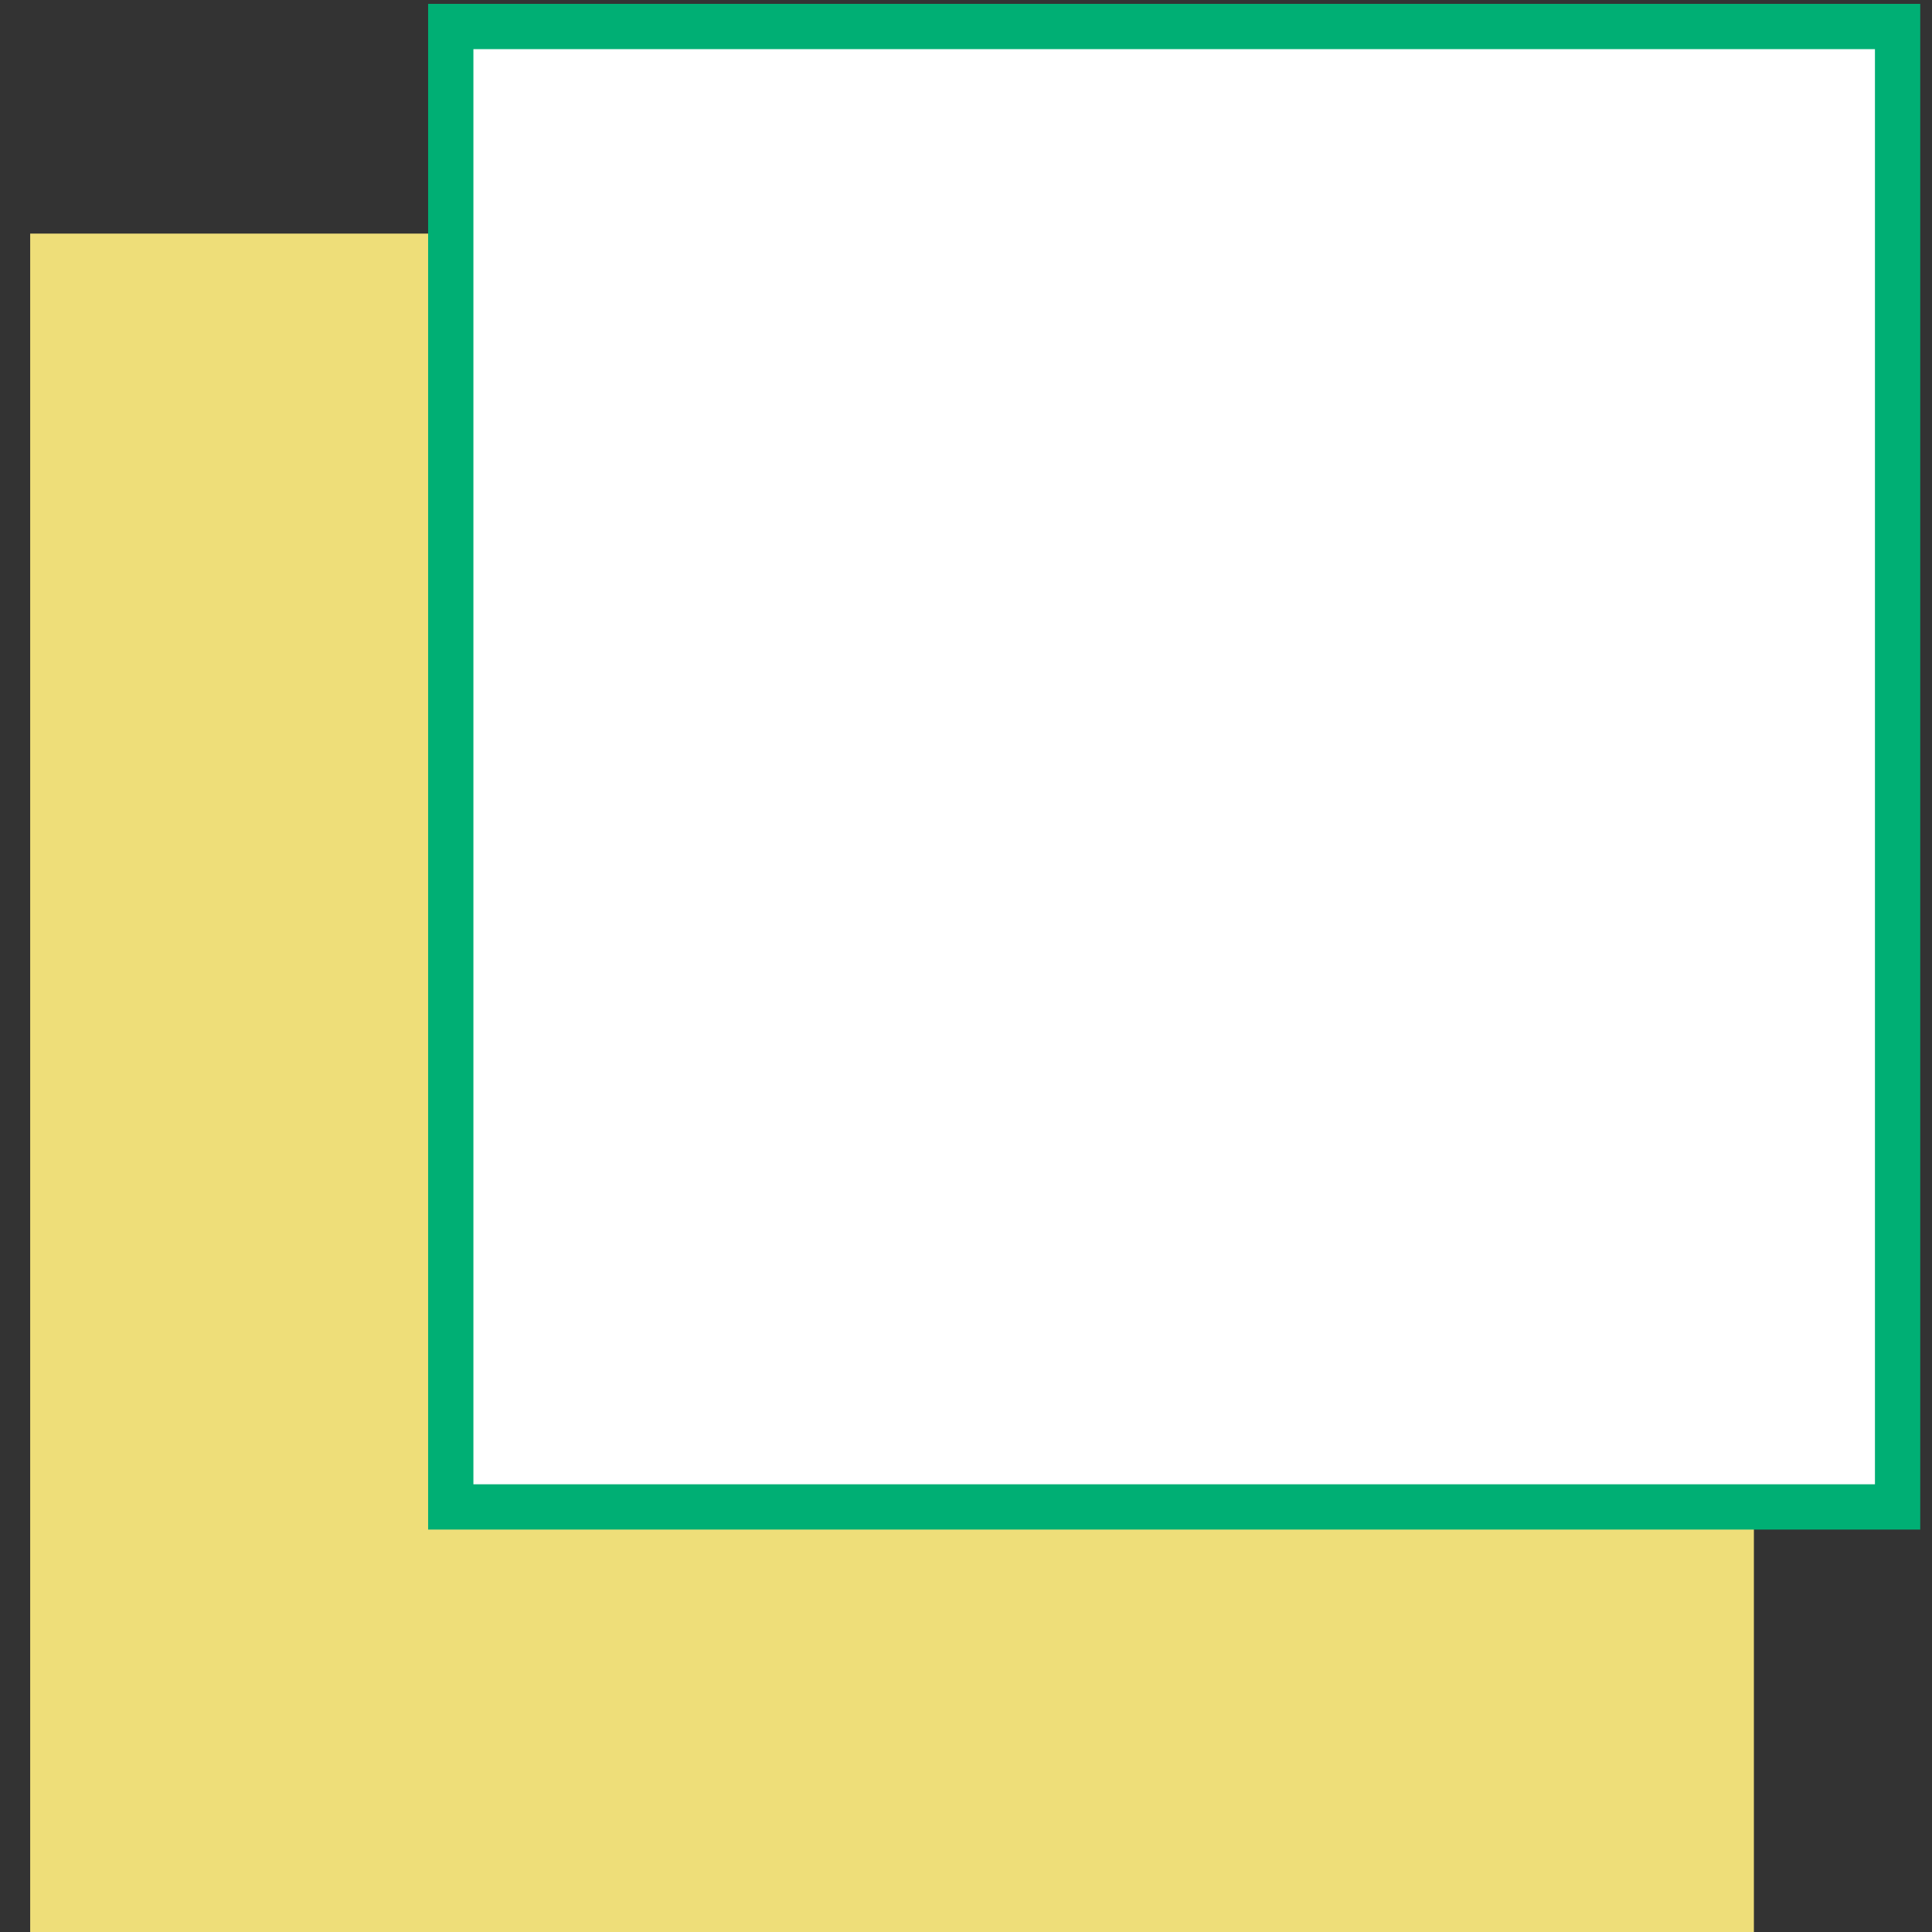
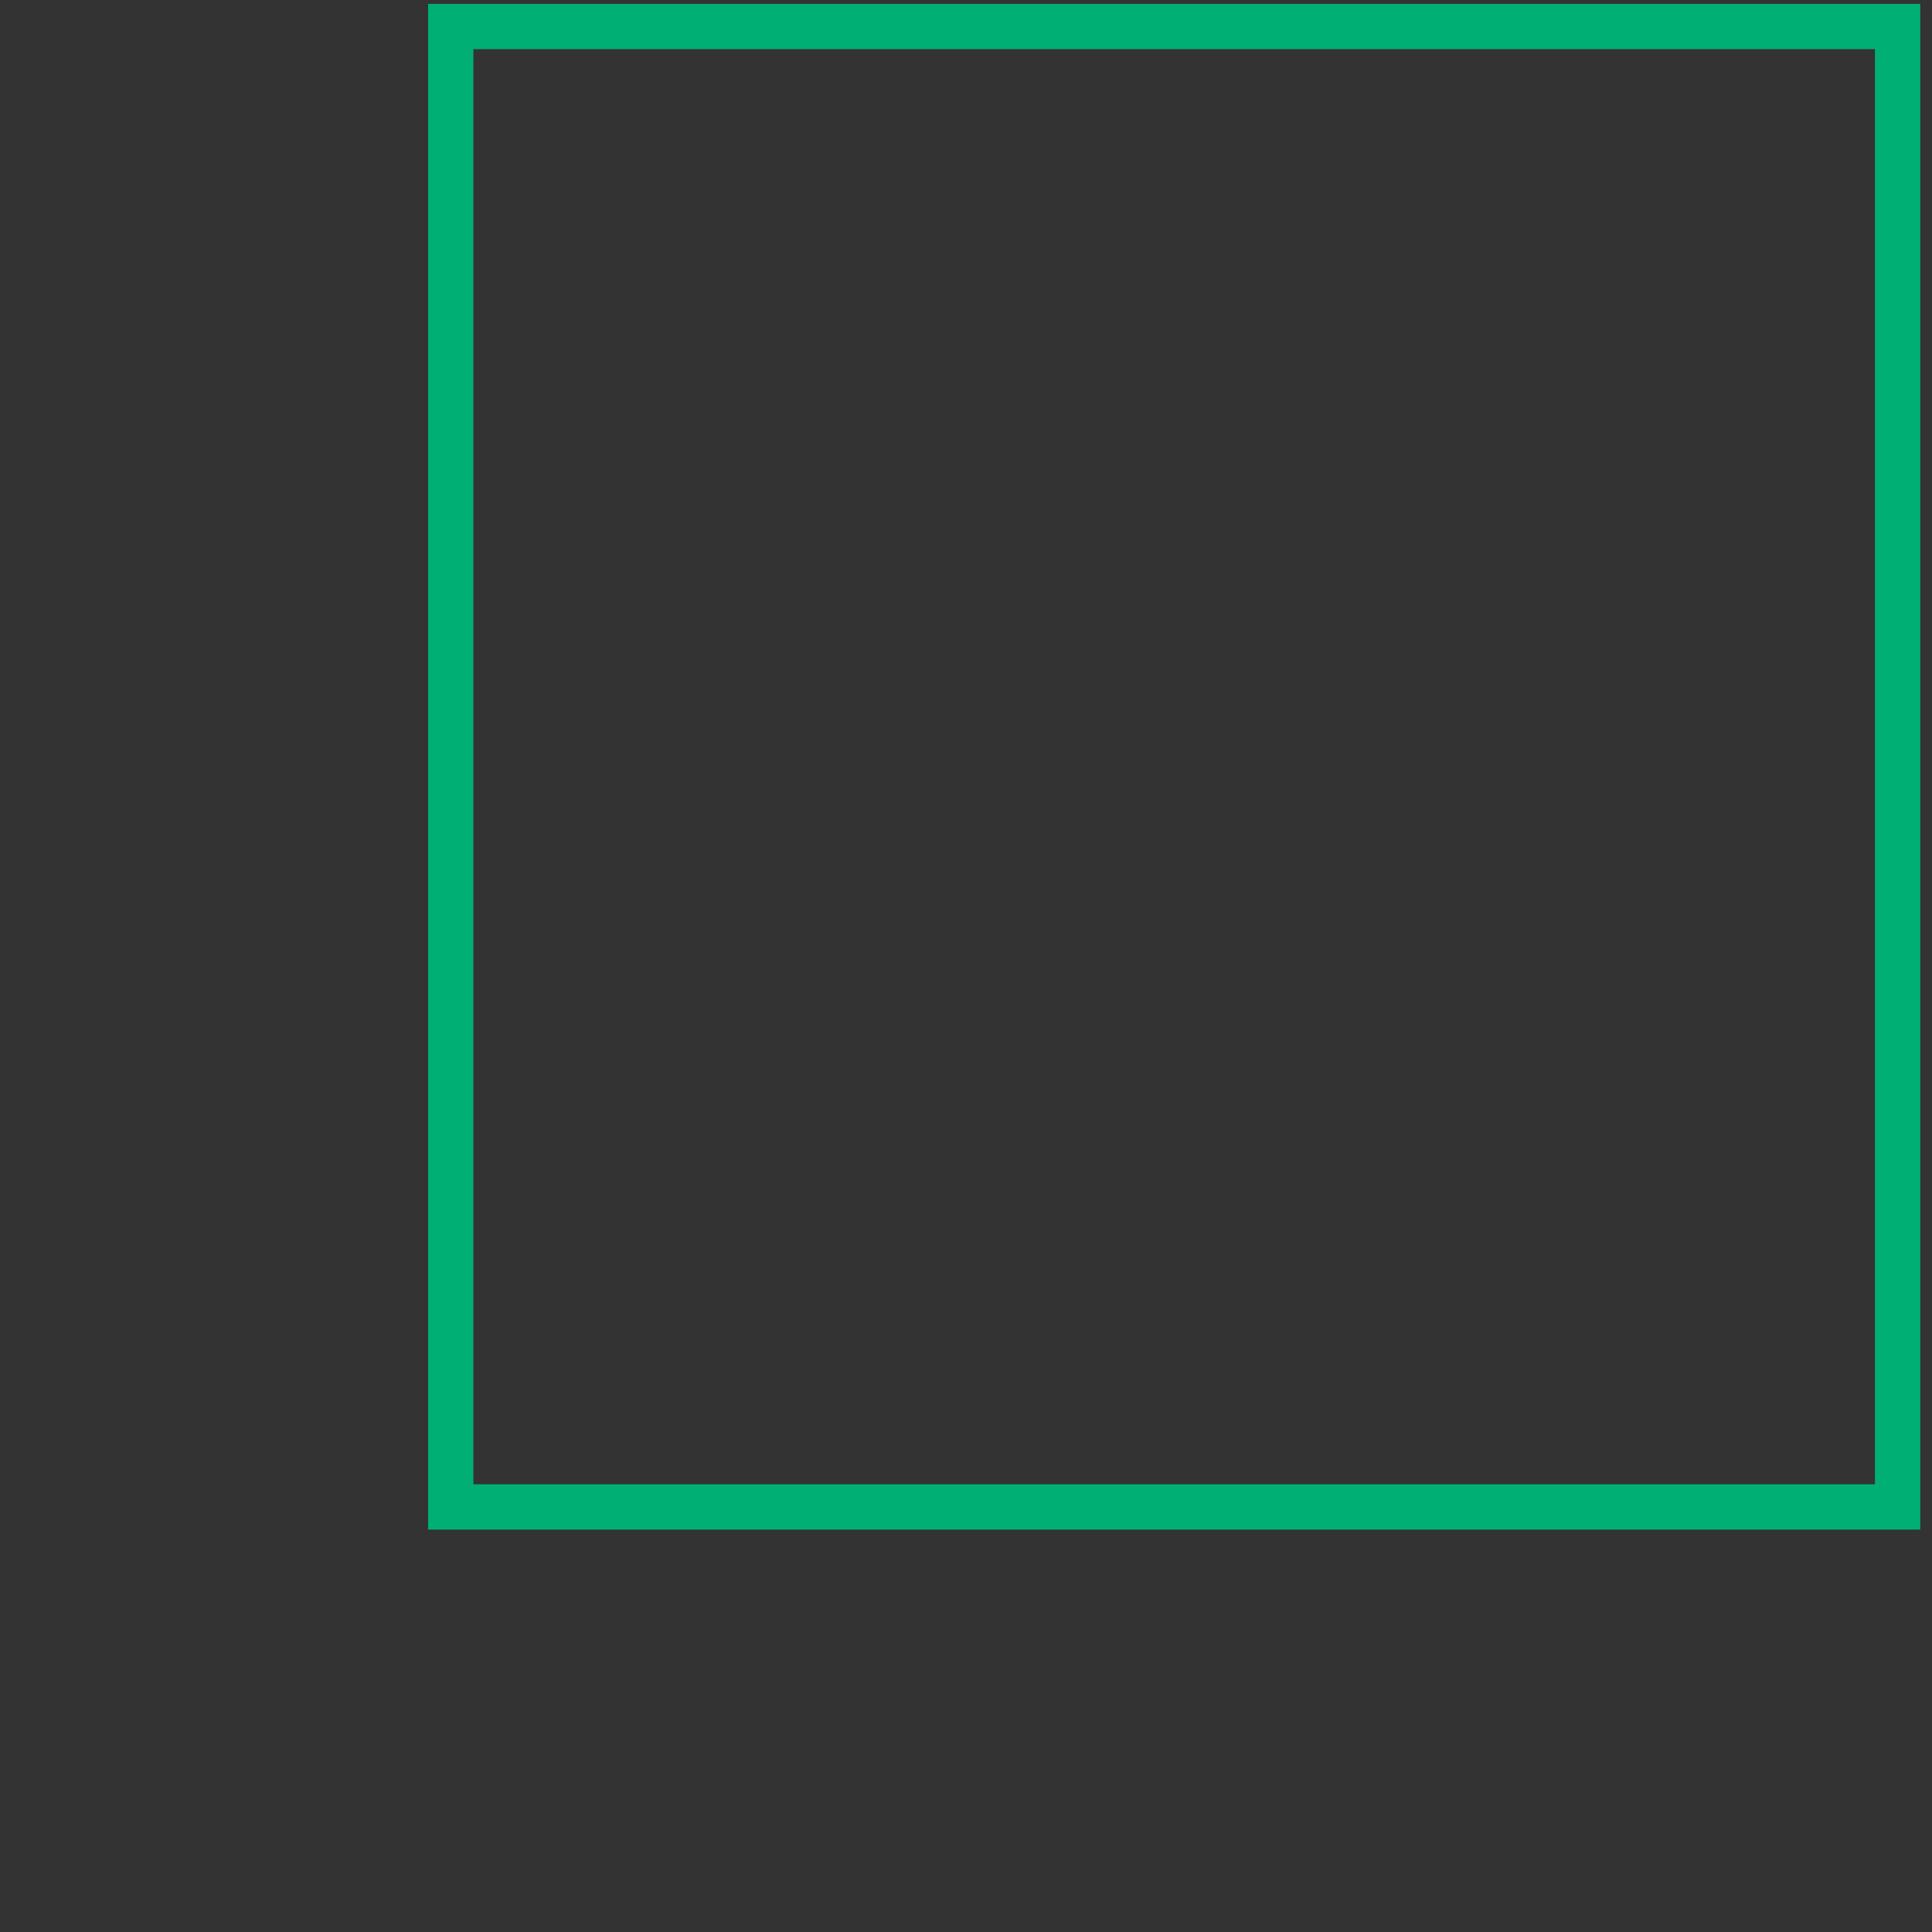
<svg xmlns="http://www.w3.org/2000/svg" width="64" height="64" viewBox="0 0 64 64">
  <rect x="0" y="0" width="64" height="64" fill="#333333" stroke="none" />
  <defs>
    <clipPath id="clip-path">
      <path id="Path_234" data-name="Path 234" d="M0,27.559H62.739v-64H0Z" transform="translate(0 36.441)" fill="none" />
    </clipPath>
  </defs>
  <g id="icon" transform="translate(-194 -1166)">
    <rect id="border" width="64" height="64" transform="translate(194 1166)" fill="#fff" opacity="0" />
    <g id="vector" transform="translate(195 1202.441)">
-       <path id="Path_231" data-name="Path 231" d="M0,24.227H57.1V-32.035H0Z" transform="translate(0 3.332)" fill="#eede79" />
-       <path id="Path_232" data-name="Path 232" d="M7.933,13.1h47.93v-49.04H7.933Z" transform="translate(5.999 0.377)" fill="#fff" />
      <g id="Group_125" data-name="Group 125" transform="translate(0 -36.441)" clip-path="url(#clip-path)">
        <path id="Path_233" data-name="Path 233" d="M7.933,13.1H55.861V-35.941H7.933Z" transform="translate(5.999 36.819)" fill="none" stroke="#00af74" stroke-width="1.5" />
      </g>
    </g>
  </g>
</svg>